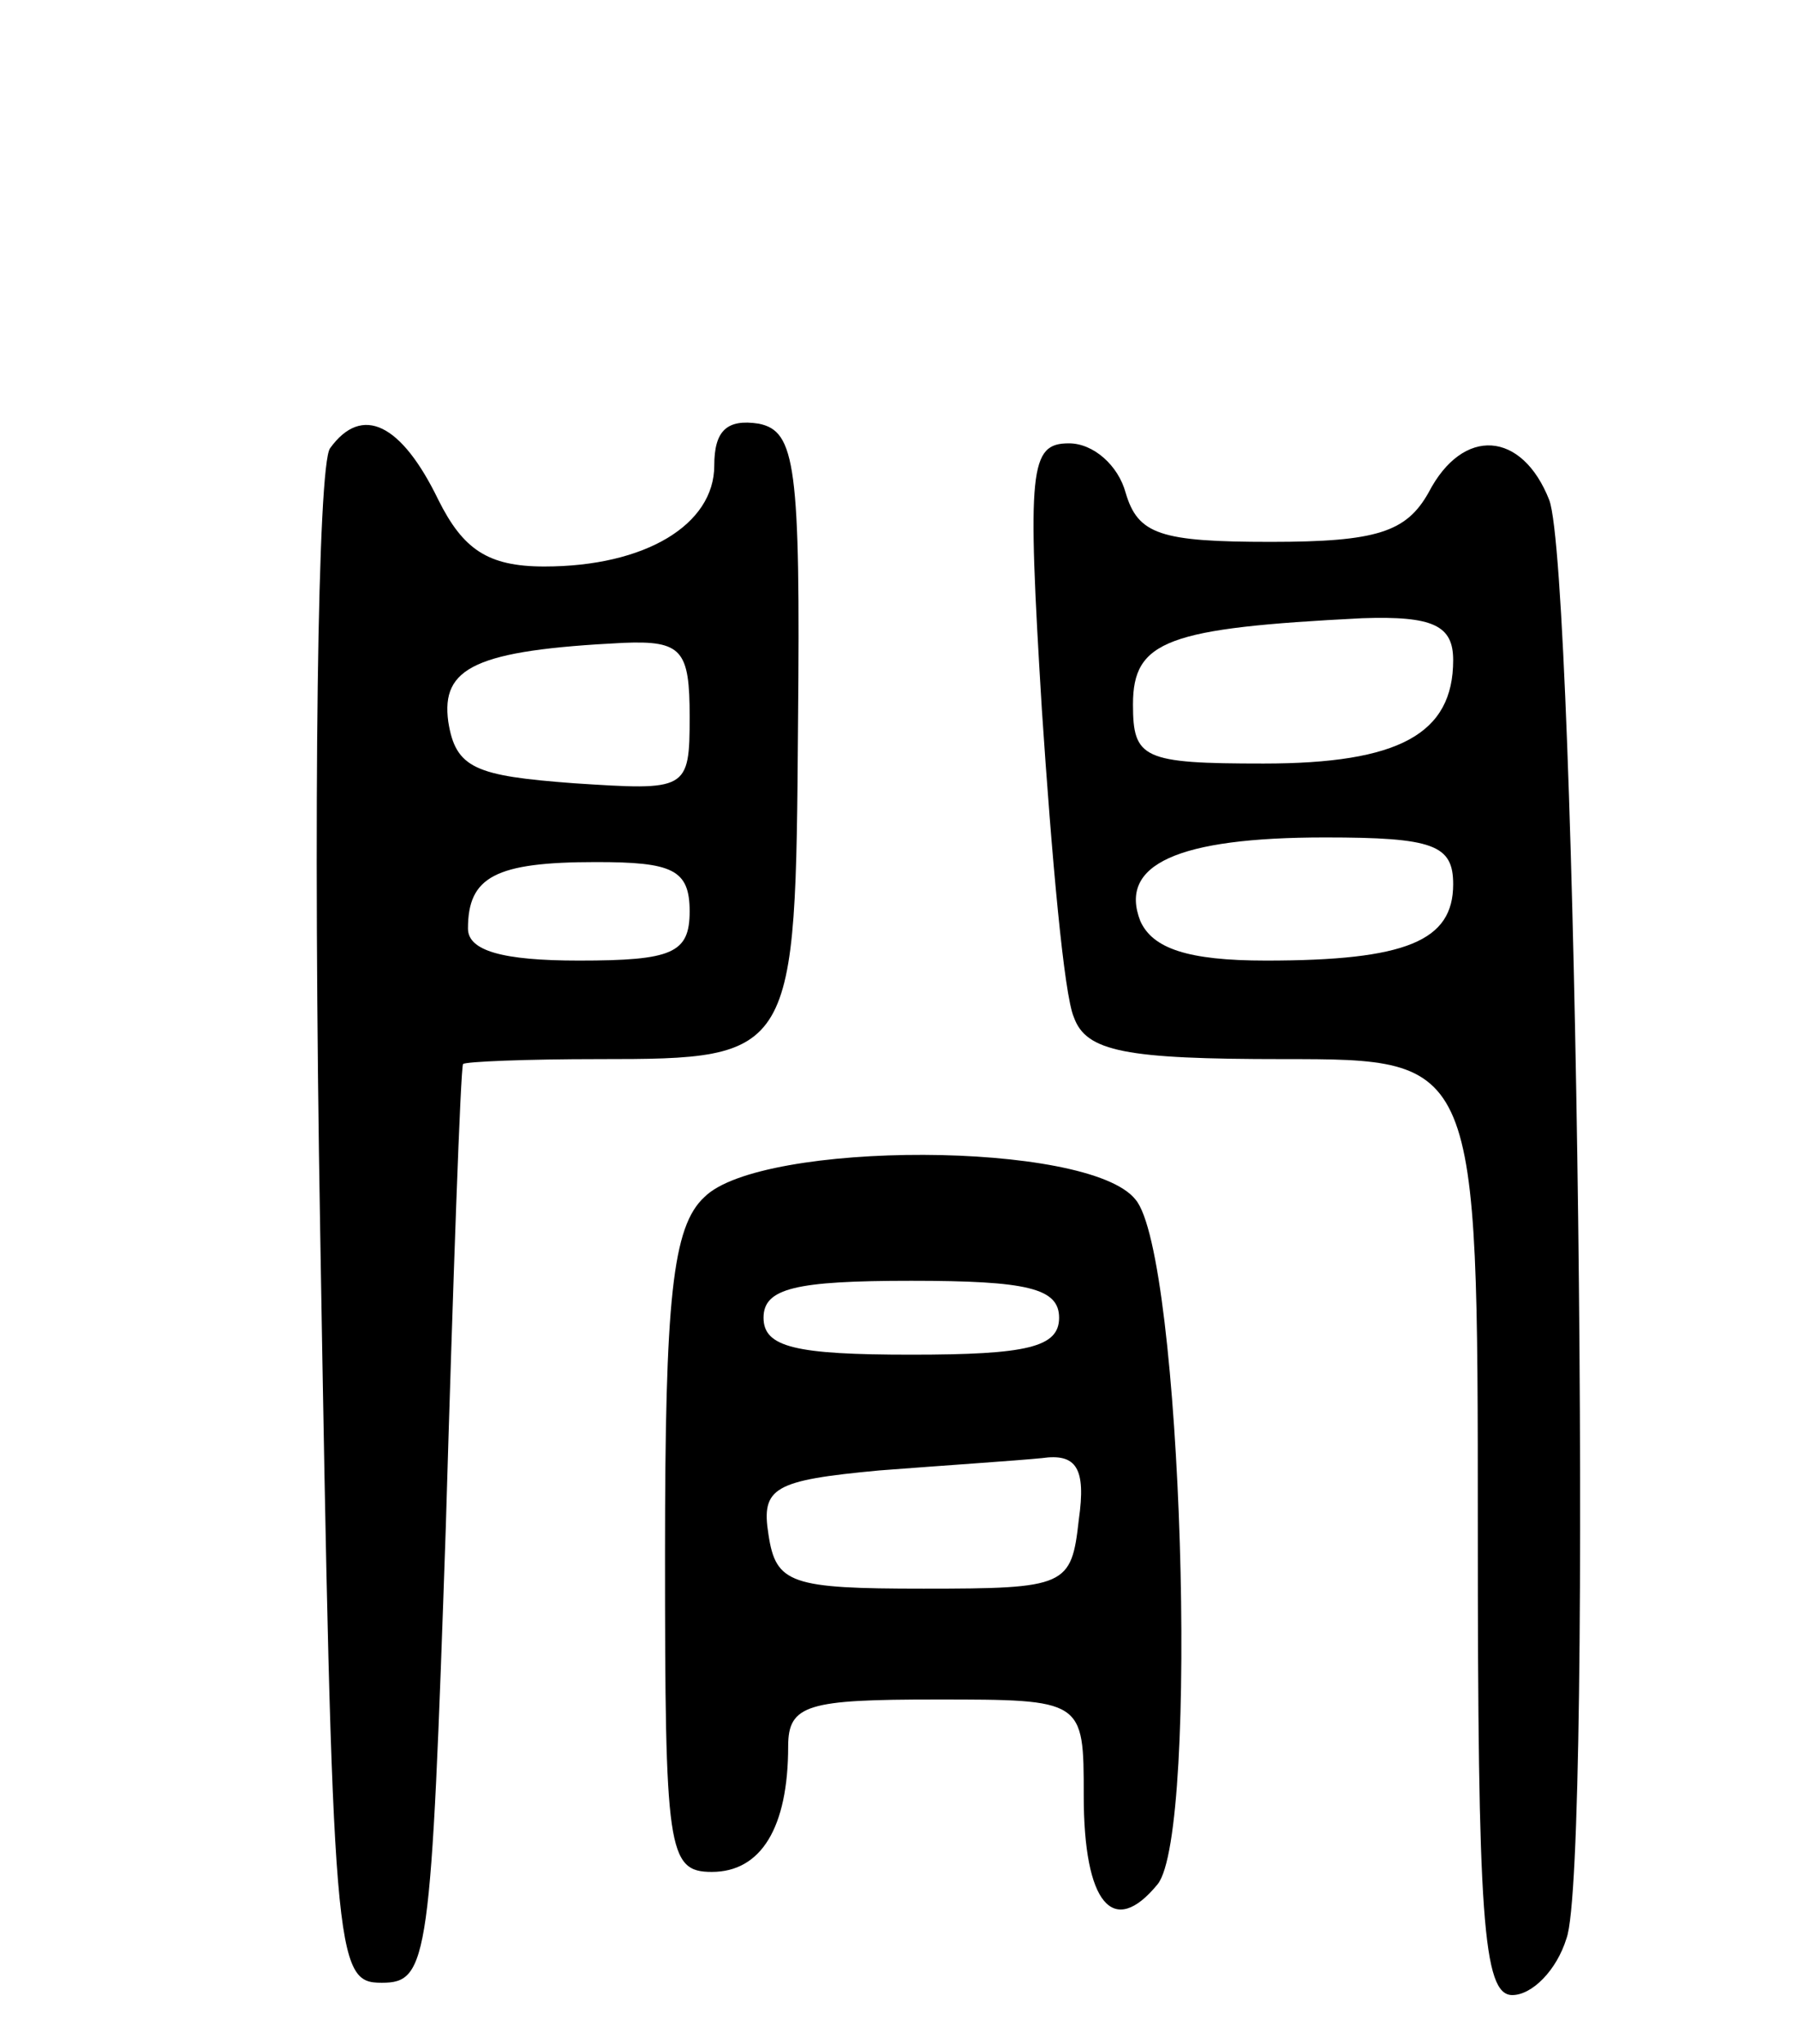
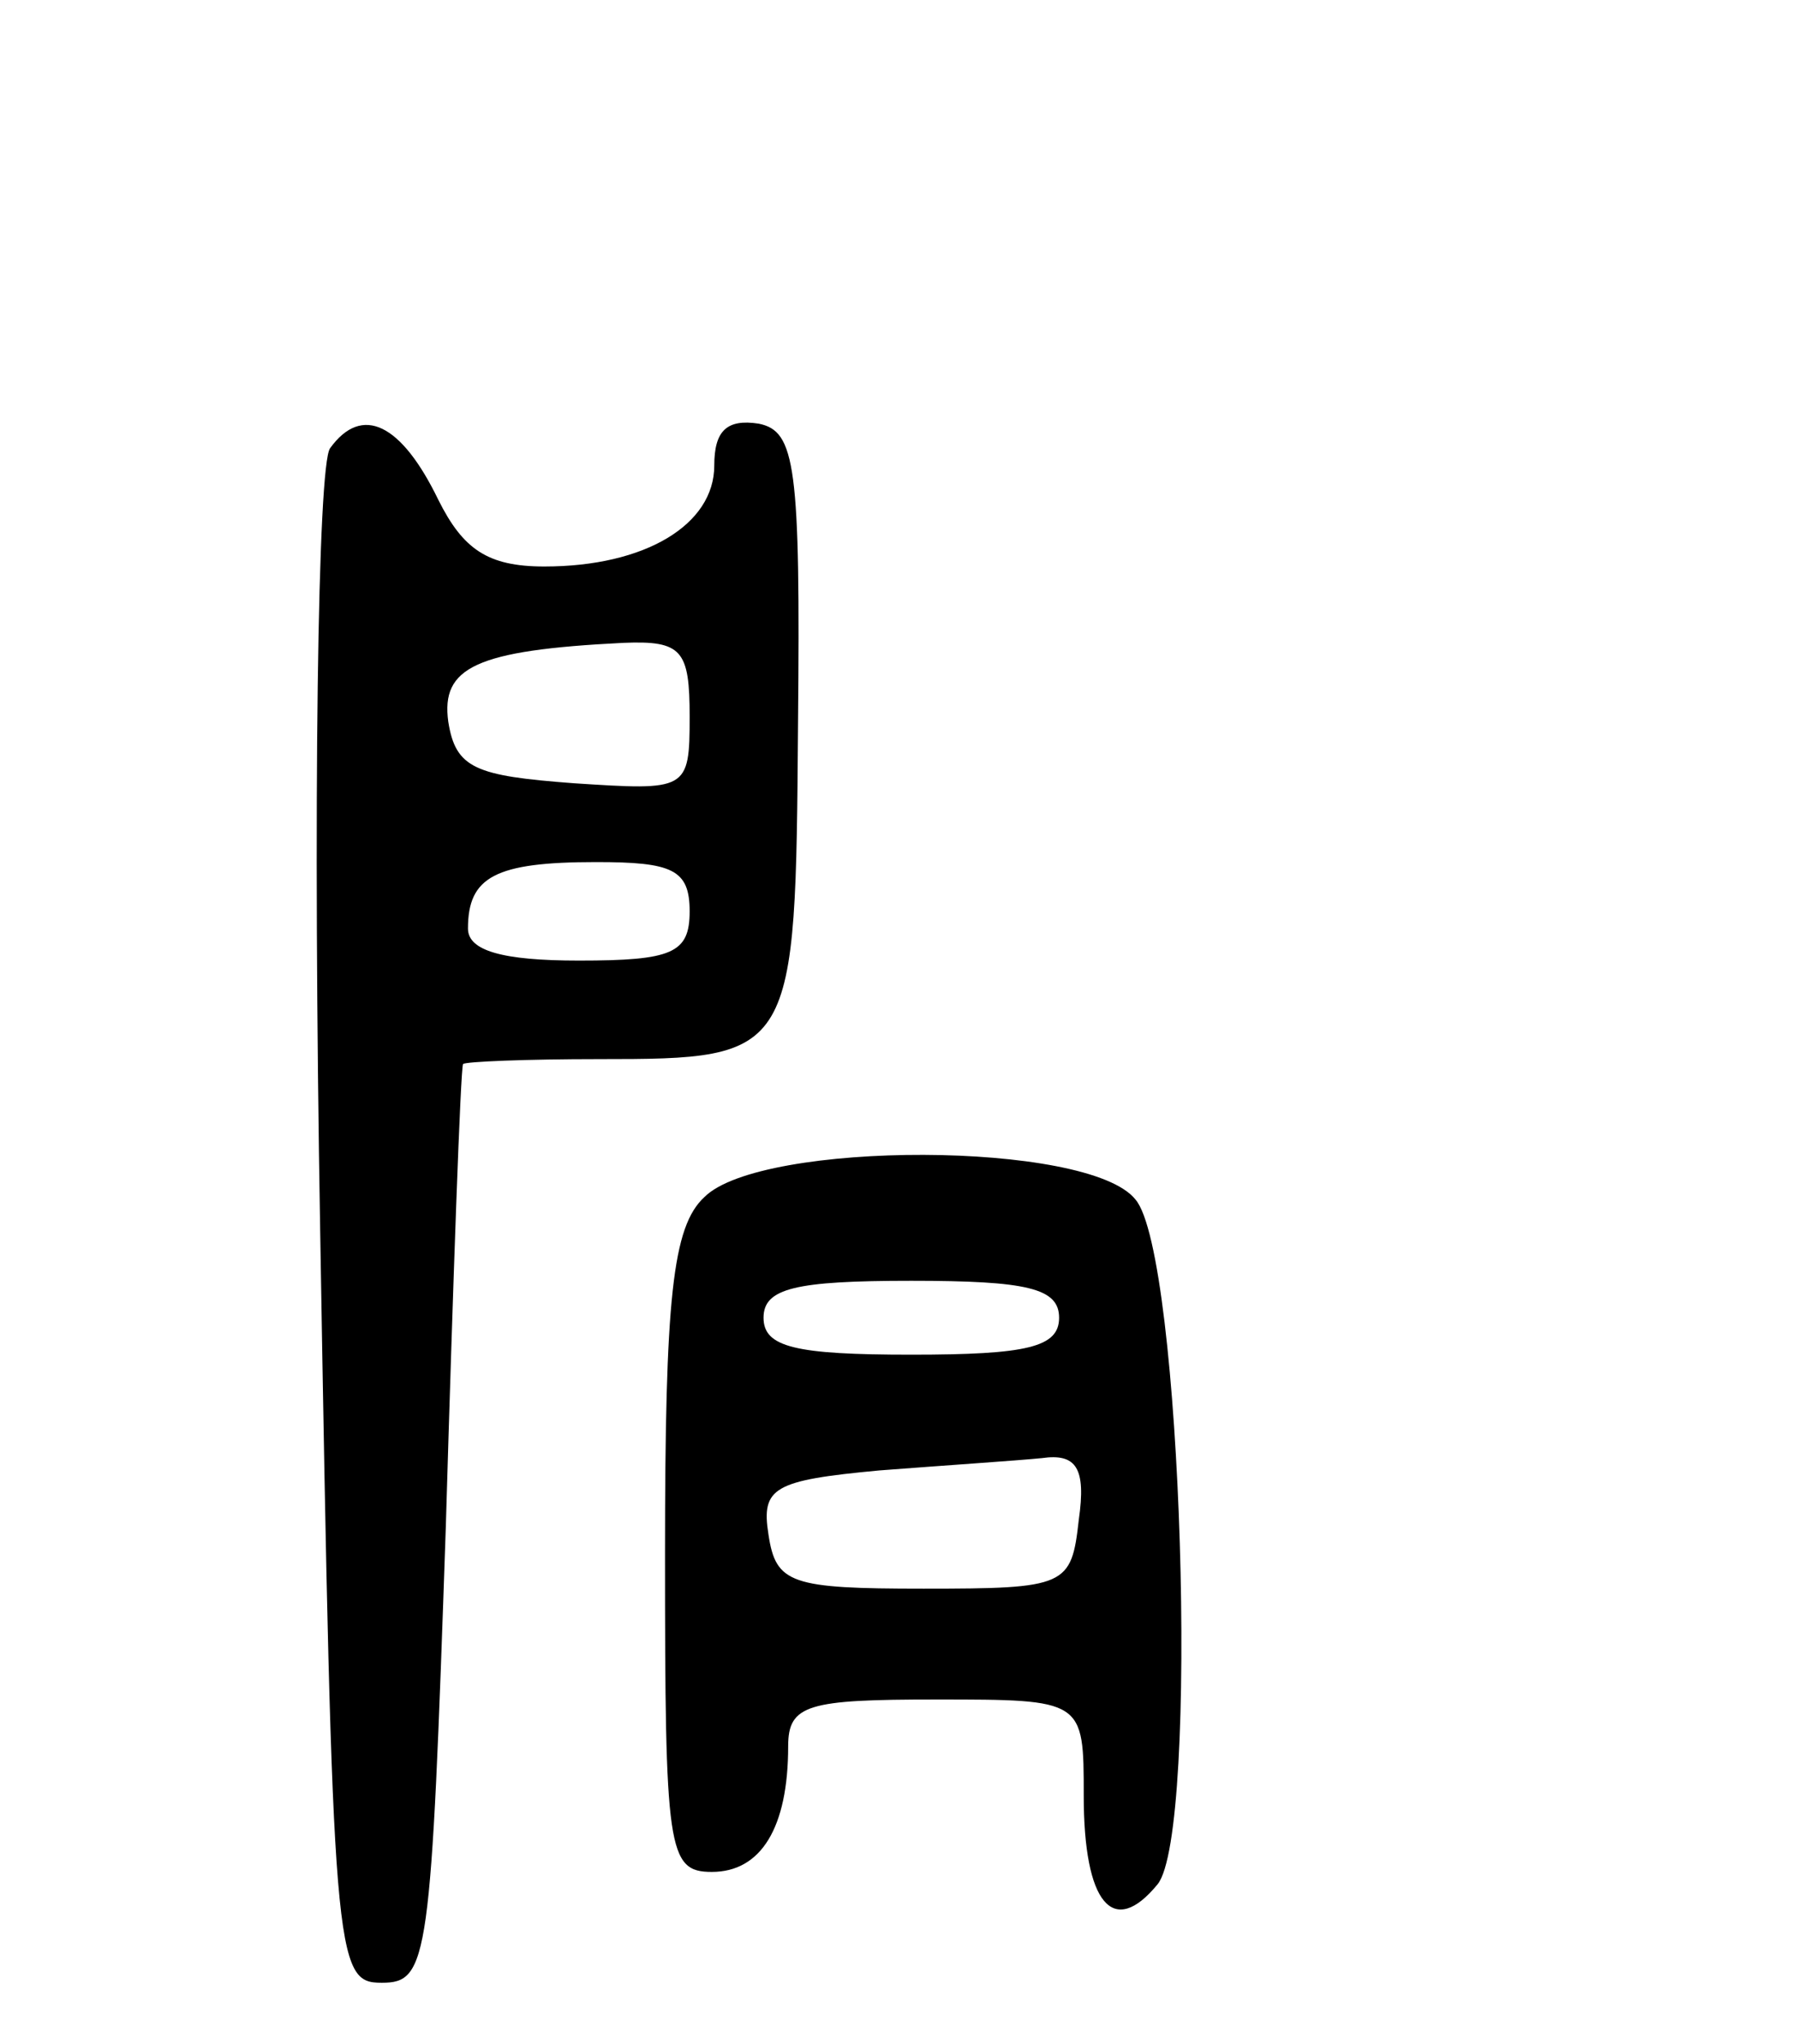
<svg xmlns="http://www.w3.org/2000/svg" version="1.0" width="73" height="83" viewBox="0 0 73 83">
  <g transform="translate(0,83) scale(0.1,-0.1)">
    <path d="M134 648 c-5 -7 -7 -144 -4 -318 5 -297 6 -305 25 -305 19 0 20 9 26 185 3 102 6 186 7 188 1 1 26 2 55 2 80 0 80 1 81 136 1 105 -1 119 -16 122 -13 2 -18 -3 -18 -17 0 -24 -28 -41 -69 -41 -23 0 -33 7 -43 27 -15 31 -31 39 -44 21z m146 -109 c0 -30 -1 -30 -47 -27 -40 3 -48 6 -51 25 -3 22 11 29 71 32 24 1 27 -3 27 -30z m0 -79 c0 -17 -7 -20 -45 -20 -31 0 -45 4 -45 13 0 21 11 27 52 27 31 0 38 -3 38 -20z" />
-     <path d="M423 542 c4 -60 9 -116 13 -125 5 -14 21 -17 85 -17 79 0 79 0 79 -190 0 -158 2 -190 14 -190 8 0 18 10 22 23 11 29 4 555 -7 584 -11 28 -35 30 -49 3 -9 -16 -21 -20 -64 -20 -45 0 -54 3 -59 20 -3 11 -13 20 -23 20 -16 0 -17 -10 -11 -108z m167 20 c0 -30 -22 -42 -77 -42 -49 0 -53 2 -53 24 0 26 14 31 93 35 29 1 37 -3 37 -17z m0 -91 c0 -23 -19 -31 -76 -31 -32 0 -46 5 -51 16 -9 23 15 34 75 34 44 0 52 -3 52 -19z" />
    <path d="M286 344 c-13 -12 -16 -41 -16 -145 0 -120 1 -129 19 -129 20 0 31 18 31 51 0 17 8 19 60 19 60 0 60 0 60 -39 0 -44 12 -58 30 -36 17 21 10 256 -9 278 -19 24 -152 24 -175 1z m144 -49 c0 -12 -13 -15 -60 -15 -47 0 -60 3 -60 15 0 12 13 15 60 15 47 0 60 -3 60 -15z m8 -82 c-3 -27 -5 -28 -63 -28 -54 0 -60 2 -63 22 -3 19 2 22 45 26 26 2 56 4 66 5 14 2 18 -4 15 -25z" />
  </g>
</svg>